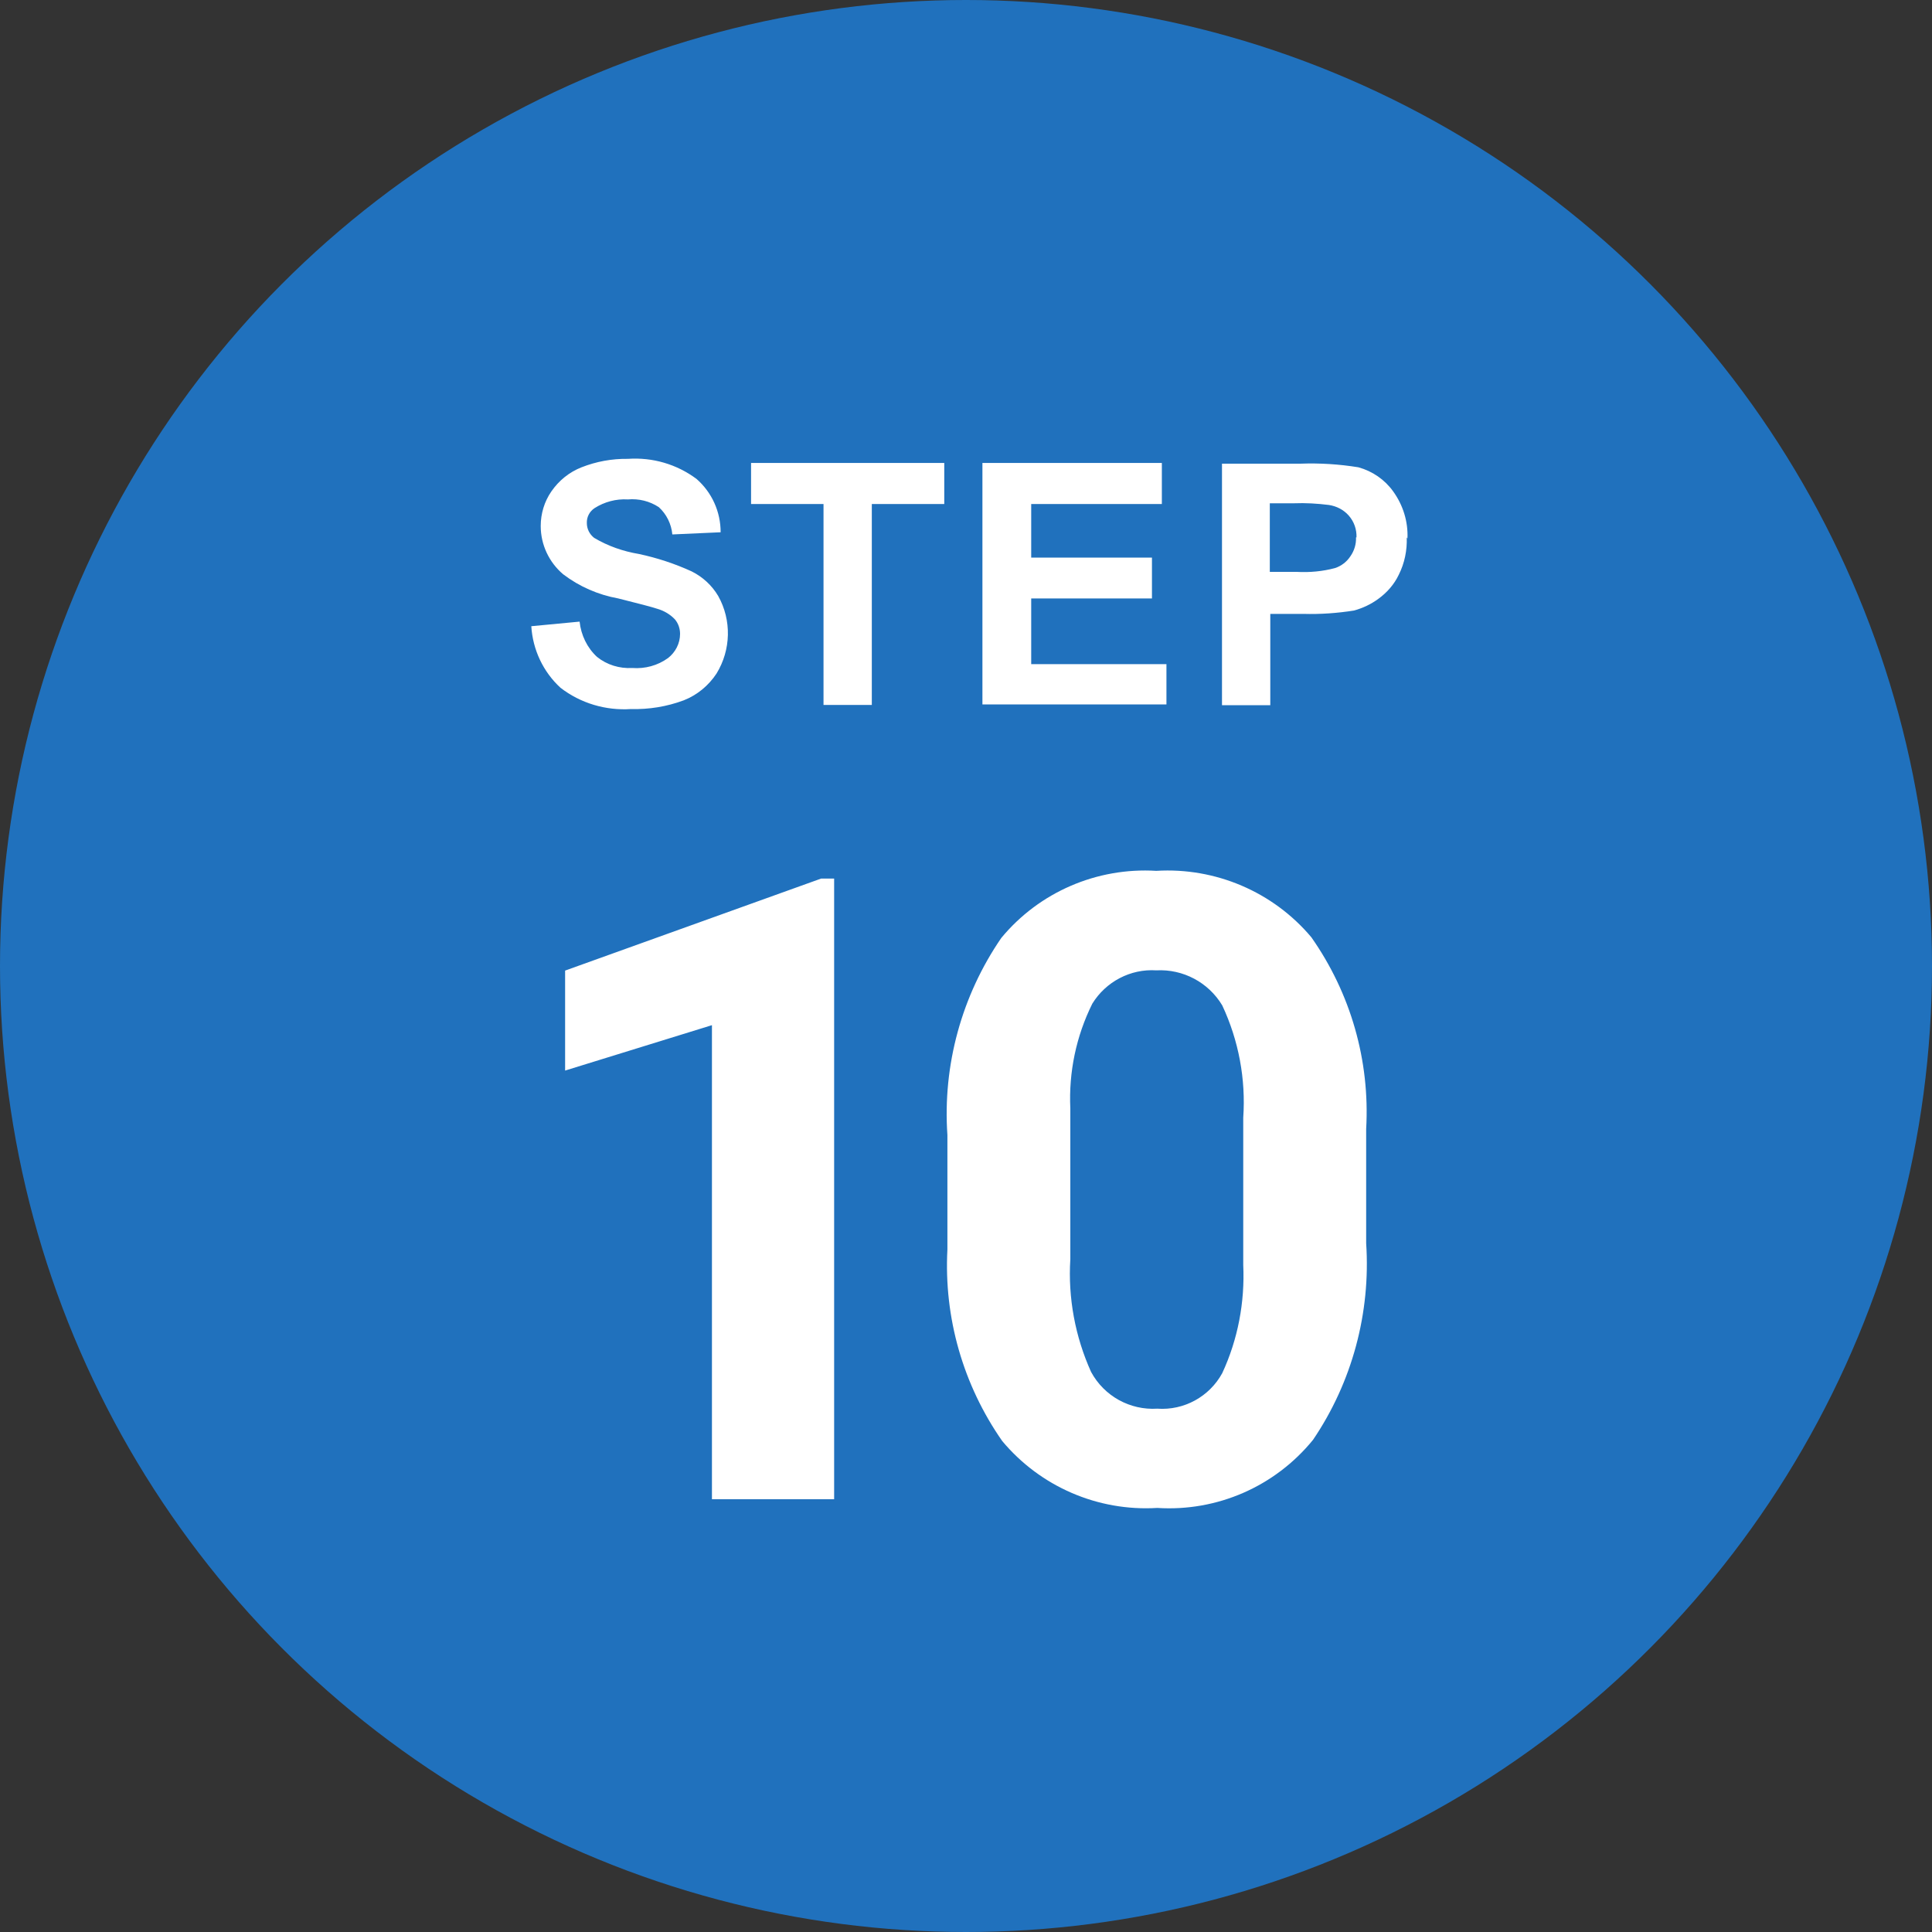
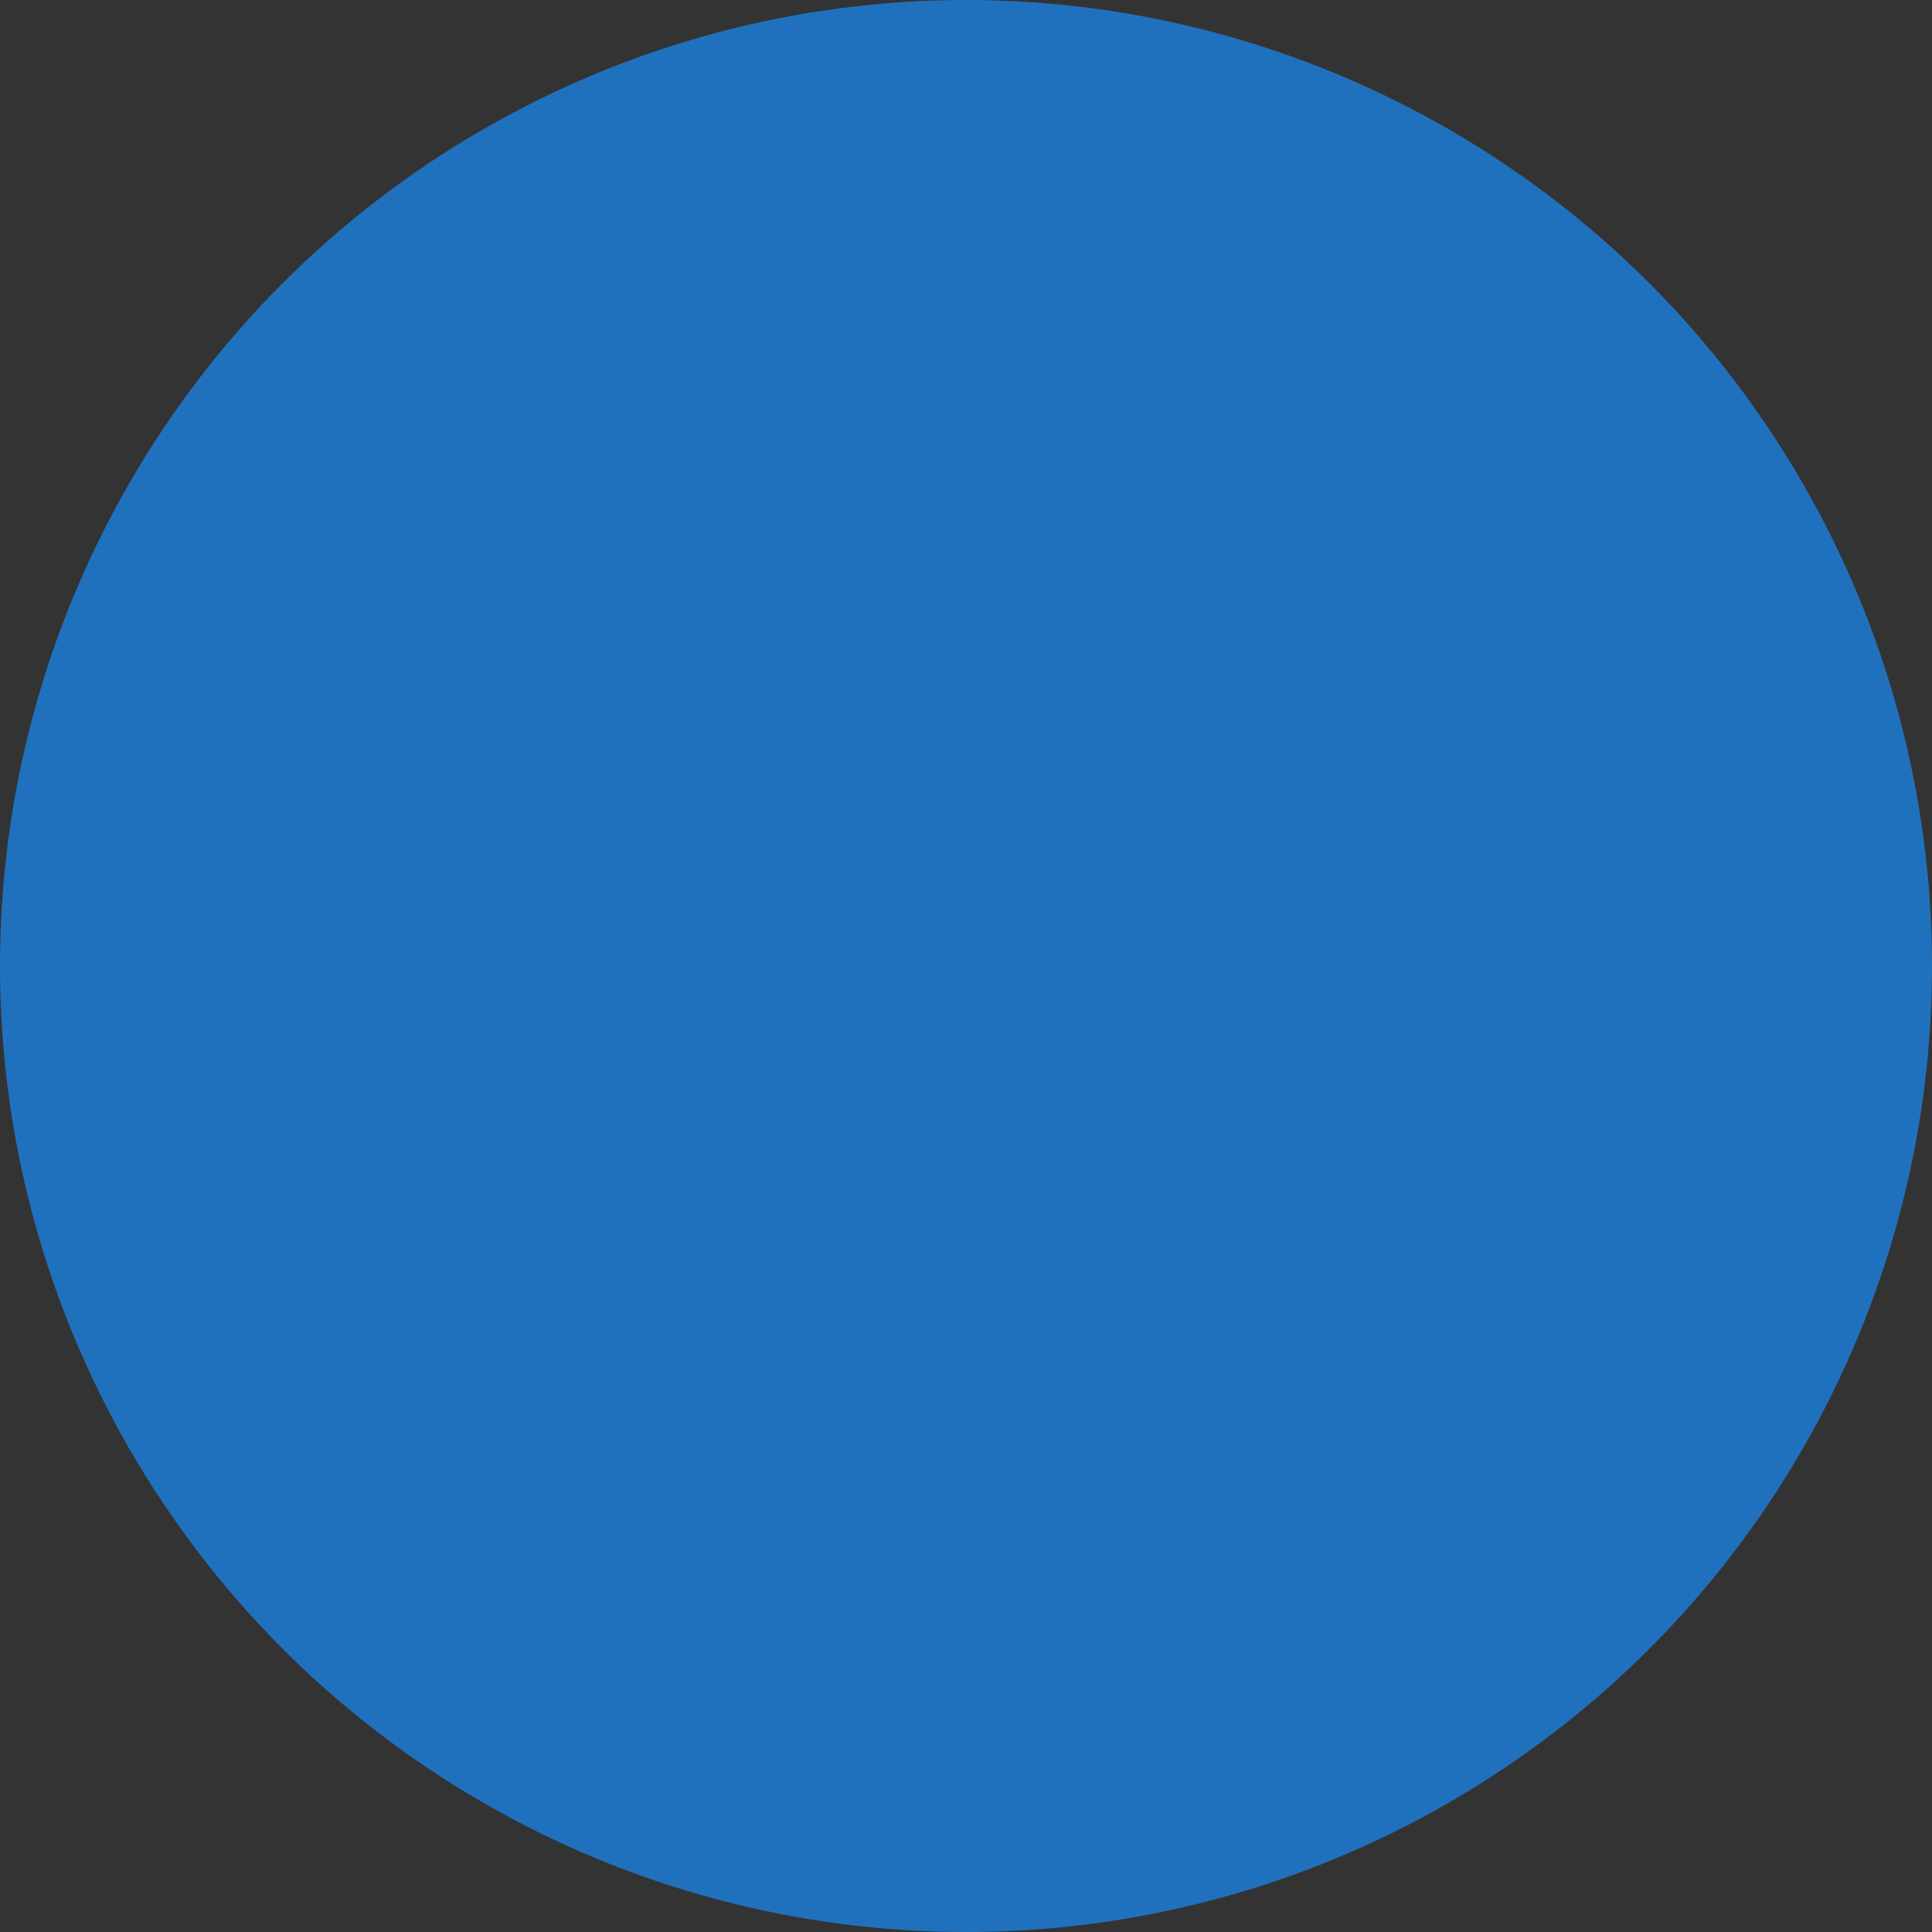
<svg xmlns="http://www.w3.org/2000/svg" version="1.1" id="レイヤー_1" x="0px" y="0px" viewBox="0 0 80 80" style="enable-background:new 0 0 80 80;" xml:space="preserve">
  <rect x="0" y="0" width="80" height="80" fill="#333333" stroke="none" />
  <g id="レイヤー_2_00000064343255498781727900000005584805060969191815_">
    <g id="レイヤー_2-2">
      <g id="Step10">
        <g id="G楕円80x80">
          <circle id="G楕円80x80-2" style="fill:#2071BD;" cx="40" cy="40" r="40" />
        </g>
-         <path id="パス_14195" style="fill:#FFFFFF;" d="M34,36.38h0.54v25.7h-5.06V42.45l-6.08,1.88v-4.14L34,36.38z M56.57,46.75v4.73     c0.19,2.88-0.58,5.75-2.2,8.14c-1.57,1.93-3.97,2.98-6.45,2.82c-2.46,0.15-4.84-0.88-6.42-2.77c-1.62-2.32-2.42-5.11-2.27-7.93     V47c-0.2-2.89,0.59-5.77,2.23-8.16c1.57-1.9,3.96-2.93,6.42-2.78c2.45-0.15,4.84,0.87,6.42,2.75     C55.93,41.13,56.73,43.92,56.57,46.75z M51.48,46.28c0.11-1.6-0.19-3.2-0.87-4.65c-0.57-0.95-1.62-1.51-2.73-1.45     c-1.07-0.07-2.09,0.47-2.65,1.38c-0.67,1.35-0.98,2.84-0.91,4.34v6.24c-0.1,1.6,0.2,3.21,0.86,4.67c0.54,1,1.61,1.59,2.74,1.52     c1.11,0.08,2.16-0.5,2.69-1.47c0.65-1.4,0.94-2.94,0.87-4.48V46.28z" />
-         <path id="パス_14174" style="fill:#FFFFFF;" d="M29.74,24.68c0.56,1,0.53,2.23-0.07,3.21c-0.33,0.5-0.8,0.89-1.36,1.11     c-0.7,0.26-1.44,0.38-2.18,0.36c-1.05,0.07-2.09-0.24-2.92-0.88c-0.72-0.66-1.15-1.58-1.21-2.55l2-0.19     c0.06,0.56,0.31,1.08,0.72,1.46c0.41,0.33,0.93,0.49,1.46,0.46c0.53,0.04,1.05-0.1,1.48-0.41c0.31-0.24,0.5-0.61,0.5-1     c0-0.22-0.07-0.43-0.21-0.6c-0.2-0.21-0.45-0.36-0.73-0.44c-0.24-0.08-0.78-0.22-1.62-0.43c-0.83-0.15-1.61-0.49-2.28-1     c-0.59-0.5-0.93-1.23-0.93-2c0-0.51,0.15-1.01,0.44-1.43c0.31-0.45,0.74-0.8,1.25-1c0.61-0.24,1.26-0.36,1.92-0.35     c1.02-0.07,2.02,0.22,2.84,0.83c0.64,0.56,1,1.36,1,2.21l-2,0.09C27.8,21.7,27.6,21.29,27.28,21c-0.38-0.25-0.83-0.36-1.28-0.32     c-0.49-0.03-0.97,0.1-1.38,0.36c-0.21,0.14-0.33,0.37-0.32,0.62c0,0.24,0.11,0.46,0.3,0.61c0.57,0.34,1.2,0.56,1.86,0.67     c0.75,0.16,1.48,0.4,2.18,0.72C29.1,23.89,29.48,24.24,29.74,24.68z M34.1,29.19h2v-8.32h3v-1.7h-8v1.7h3V29.19z M42.7,24.78h5     v-1.69h-5v-2.22h5.41v-1.7h-7.43v10h7.62V27.5h-5.6L42.7,24.78z M58.25,22.25c0.02,0.54-0.09,1.07-0.33,1.55     c-0.19,0.4-0.49,0.74-0.85,1c-0.3,0.22-0.64,0.38-1,0.48c-0.69,0.11-1.4,0.16-2.1,0.14H52.6v3.78h-2v-10h3.24     c0.81-0.03,1.61,0.02,2.41,0.15c0.58,0.16,1.09,0.51,1.44,1c0.41,0.57,0.62,1.25,0.59,1.95L58.25,22.25z M56.17,22.25     c0.01-0.33-0.1-0.65-0.32-0.9c-0.21-0.24-0.5-0.39-0.82-0.44c-0.48-0.06-0.97-0.09-1.45-0.07h-1v2.84h1.11     c0.54,0.03,1.08-0.02,1.6-0.16c0.26-0.09,0.48-0.26,0.63-0.49c0.16-0.23,0.24-0.5,0.23-0.78H56.17z" />
      </g>
    </g>
  </g>
</svg>